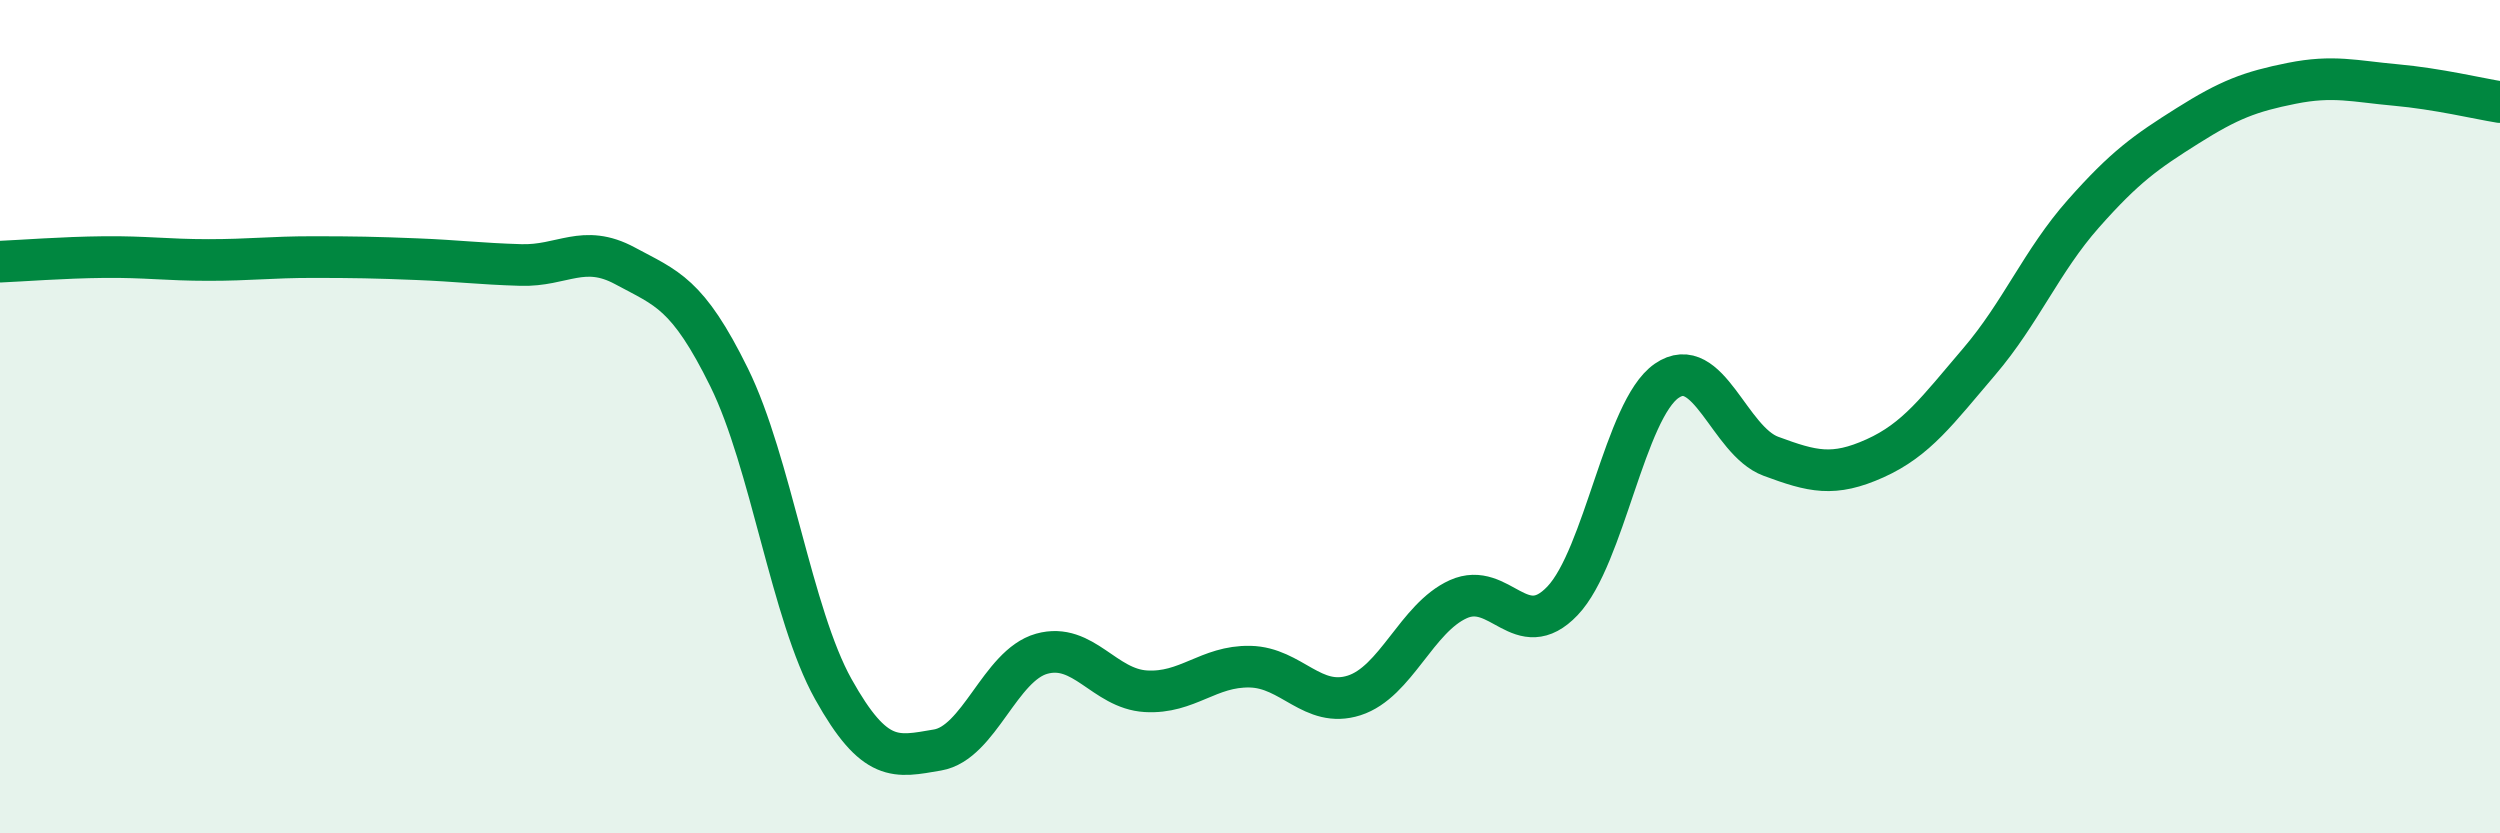
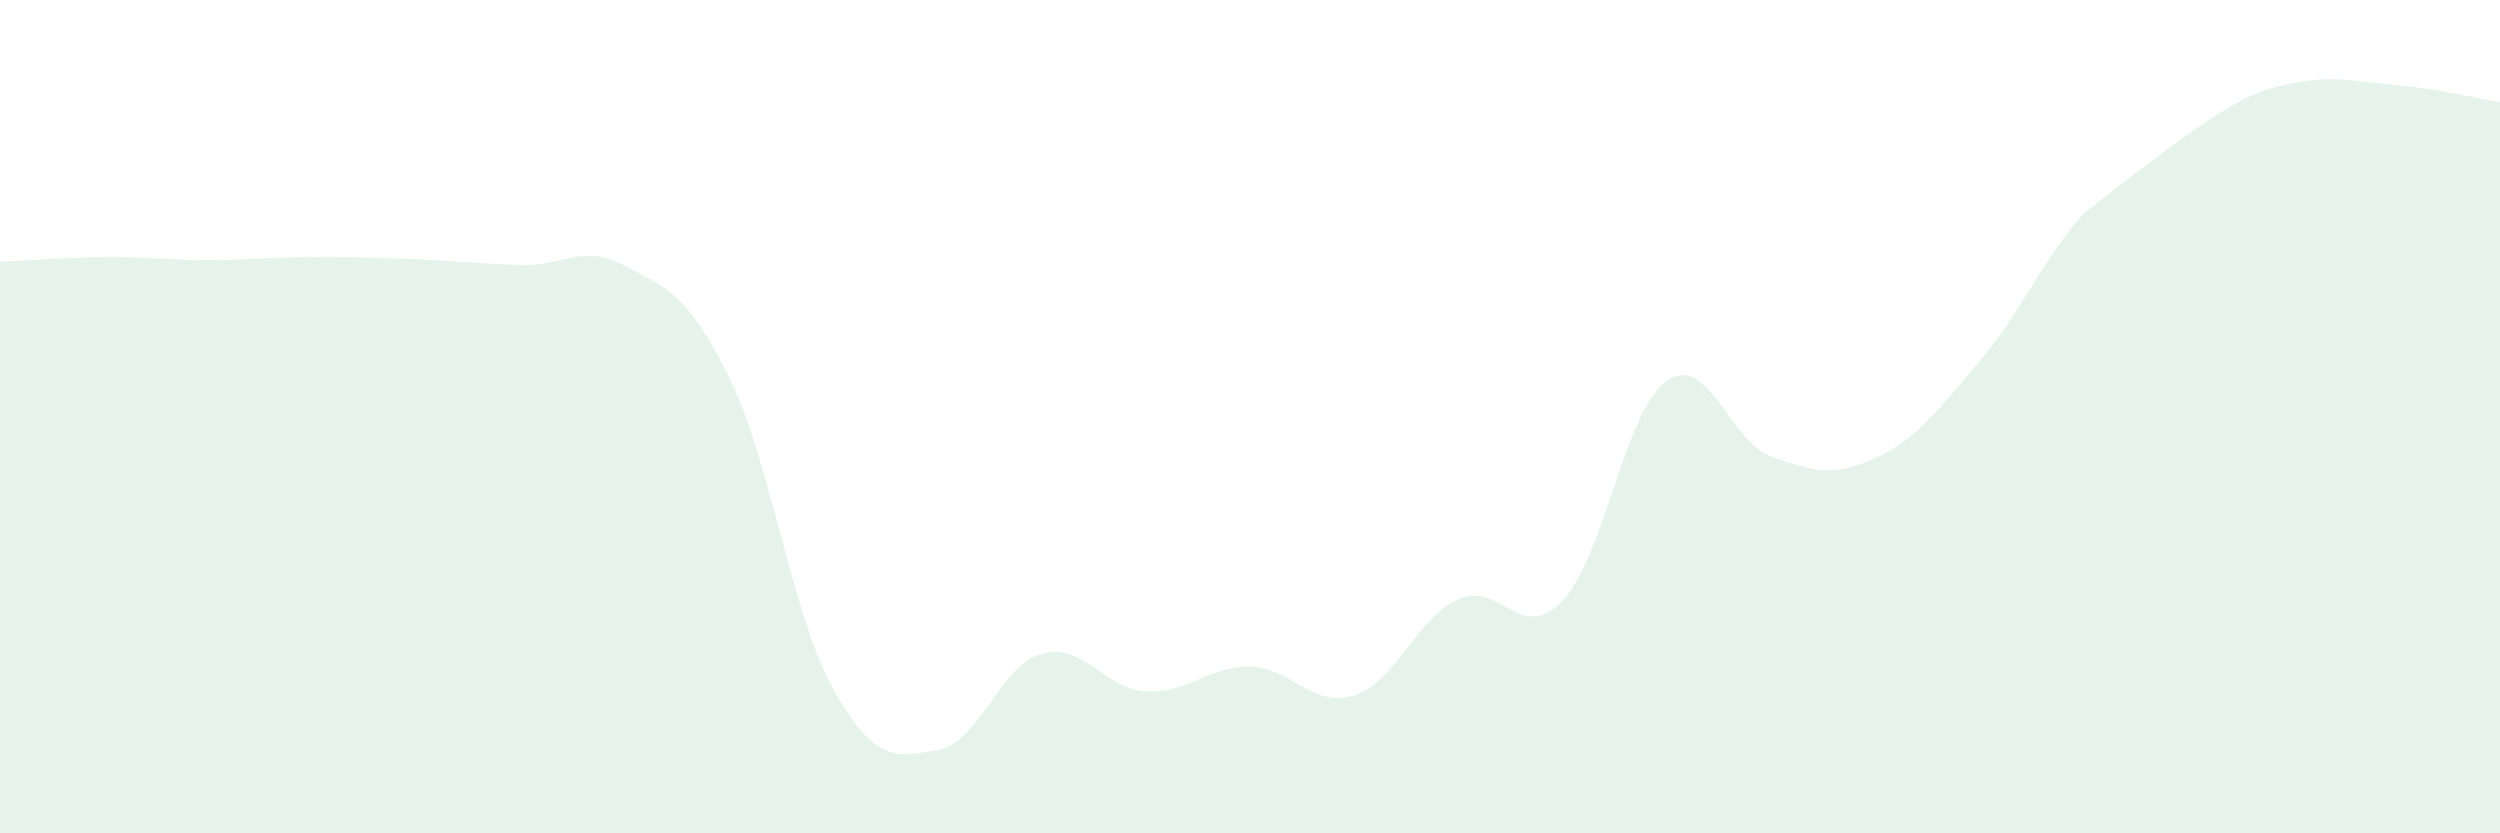
<svg xmlns="http://www.w3.org/2000/svg" width="60" height="20" viewBox="0 0 60 20">
-   <path d="M 0,6.28 C 0.5,6.26 1.5,6.18 2.5,6.17 C 3.5,6.16 4,6.24 5,6.24 C 6,6.24 6.5,6.17 7.5,6.17 C 8.5,6.17 9,6.18 10,6.22 C 11,6.26 11.5,6.33 12.5,6.36 C 13.5,6.39 14,5.84 15,6.38 C 16,6.92 16.5,7.03 17.5,9.06 C 18.5,11.09 19,14.75 20,16.54 C 21,18.33 21.5,18.17 22.5,18 C 23.5,17.83 24,15.97 25,15.69 C 26,15.41 26.5,16.53 27.5,16.59 C 28.5,16.65 29,15.98 30,16 C 31,16.02 31.5,17.01 32.5,16.69 C 33.5,16.37 34,14.83 35,14.38 C 36,13.93 36.5,15.47 37.5,14.42 C 38.5,13.37 39,9.83 40,9.14 C 41,8.45 41.5,10.58 42.5,10.95 C 43.5,11.32 44,11.45 45,11 C 46,10.55 46.5,9.85 47.5,8.68 C 48.5,7.51 49,6.26 50,5.13 C 51,4 51.5,3.65 52.5,3.02 C 53.5,2.39 54,2.2 55,2 C 56,1.8 56.5,1.95 57.5,2.04 C 58.5,2.13 59.5,2.37 60,2.45L60 20L0 20Z" fill="#008740" opacity="0.1" stroke-linecap="round" stroke-linejoin="round" />
-   <path d="M 0,6.28 C 0.5,6.26 1.5,6.18 2.5,6.17 C 3.5,6.16 4,6.24 5,6.24 C 6,6.24 6.5,6.17 7.5,6.17 C 8.5,6.17 9,6.18 10,6.22 C 11,6.26 11.5,6.33 12.5,6.36 C 13.5,6.39 14,5.84 15,6.38 C 16,6.92 16.5,7.03 17.5,9.06 C 18.5,11.09 19,14.75 20,16.54 C 21,18.33 21.5,18.17 22.5,18 C 23.5,17.83 24,15.97 25,15.69 C 26,15.41 26.5,16.53 27.5,16.59 C 28.5,16.65 29,15.98 30,16 C 31,16.02 31.5,17.01 32.5,16.69 C 33.5,16.37 34,14.83 35,14.38 C 36,13.93 36.5,15.47 37.5,14.42 C 38.5,13.37 39,9.83 40,9.14 C 41,8.45 41.5,10.58 42.5,10.95 C 43.5,11.32 44,11.45 45,11 C 46,10.55 46.5,9.85 47.5,8.68 C 48.5,7.51 49,6.26 50,5.13 C 51,4 51.5,3.65 52.5,3.02 C 53.5,2.39 54,2.2 55,2 C 56,1.8 56.5,1.95 57.5,2.04 C 58.5,2.13 59.5,2.37 60,2.45" stroke="#008740" stroke-width="1" fill="none" stroke-linecap="round" stroke-linejoin="round" />
+   <path d="M 0,6.28 C 0.5,6.26 1.5,6.18 2.5,6.17 C 3.5,6.16 4,6.24 5,6.24 C 6,6.24 6.5,6.17 7.5,6.17 C 8.5,6.17 9,6.18 10,6.22 C 11,6.26 11.5,6.33 12.5,6.36 C 13.5,6.39 14,5.84 15,6.38 C 16,6.92 16.5,7.03 17.5,9.06 C 18.5,11.09 19,14.75 20,16.54 C 21,18.33 21.5,18.17 22.5,18 C 23.5,17.83 24,15.97 25,15.69 C 26,15.41 26.5,16.53 27.5,16.59 C 28.5,16.65 29,15.98 30,16 C 31,16.02 31.5,17.01 32.5,16.69 C 33.5,16.37 34,14.83 35,14.38 C 36,13.93 36.5,15.47 37.5,14.42 C 38.5,13.37 39,9.83 40,9.14 C 41,8.45 41.5,10.58 42.5,10.95 C 43.5,11.32 44,11.45 45,11 C 46,10.55 46.5,9.85 47.5,8.68 C 48.5,7.51 49,6.26 50,5.13 C 53.5,2.39 54,2.2 55,2 C 56,1.8 56.5,1.95 57.5,2.04 C 58.5,2.13 59.5,2.37 60,2.45L60 20L0 20Z" fill="#008740" opacity="0.1" stroke-linecap="round" stroke-linejoin="round" />
</svg>